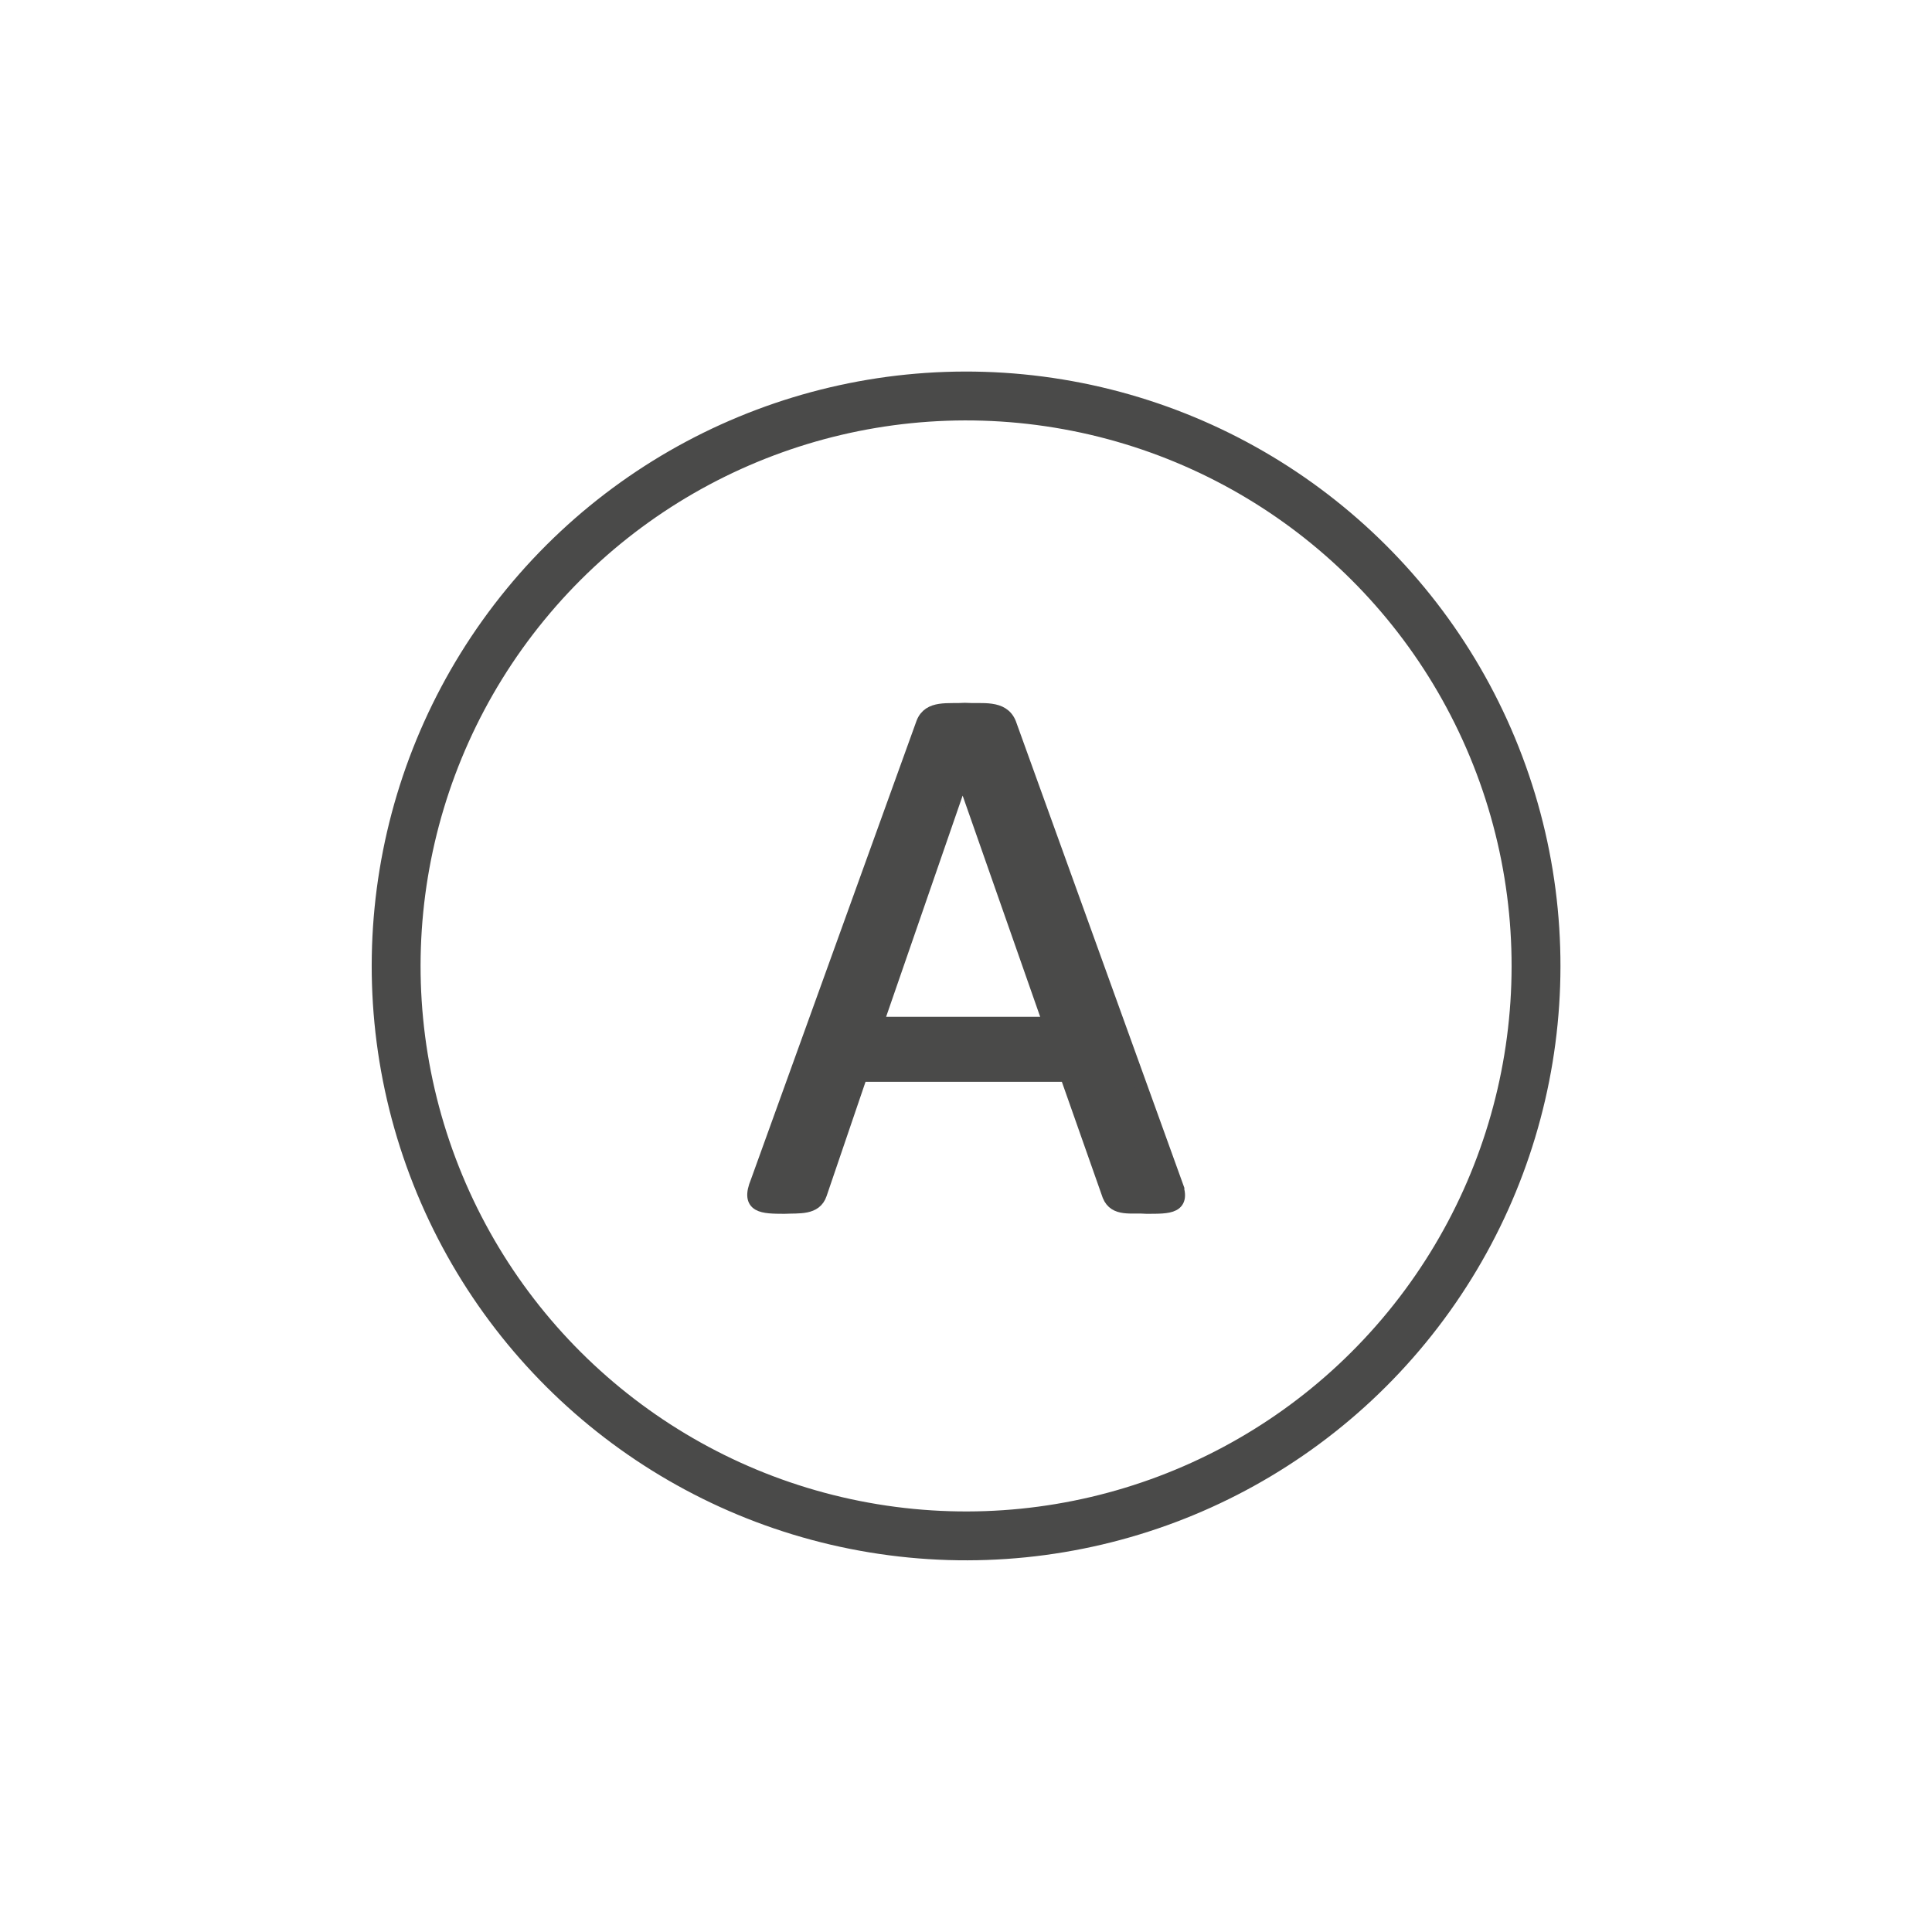
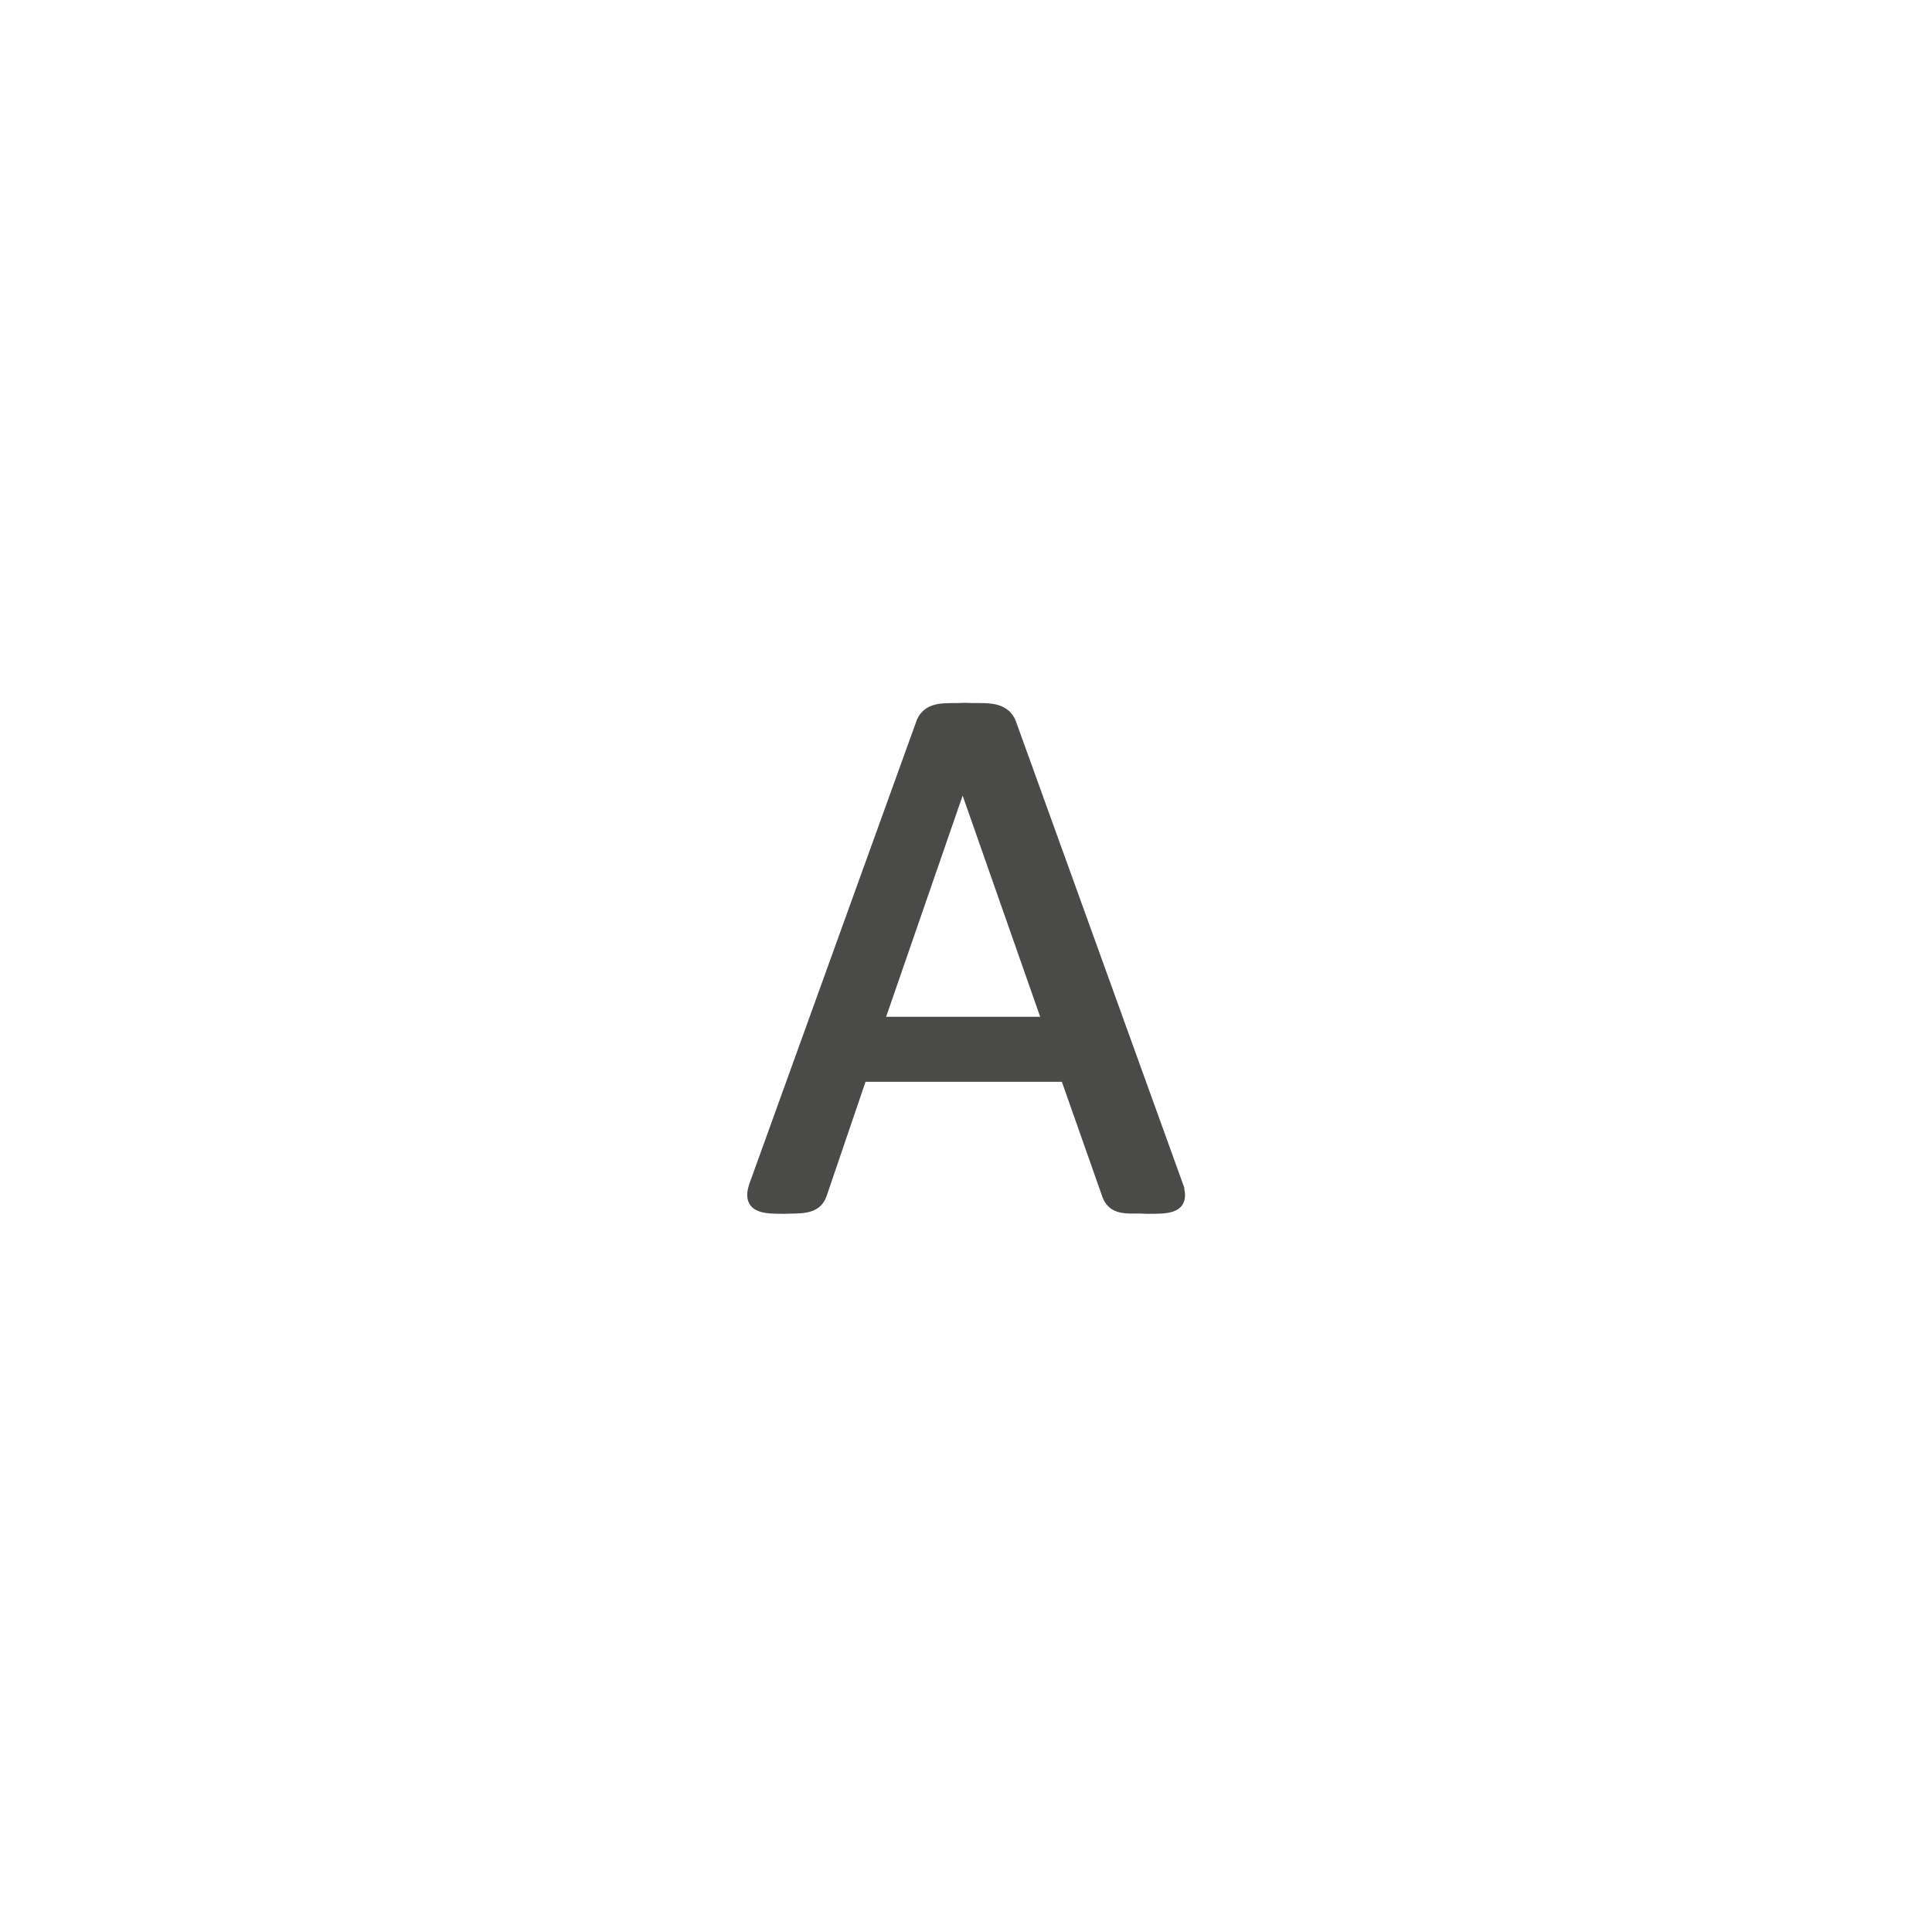
<svg xmlns="http://www.w3.org/2000/svg" viewBox="0 0 153.39 153.39">
  <defs>
    <style>.d{fill:#4a4a49;stroke-miterlimit:10;}.d,.e{stroke:#4a4a49;}.e{fill:none;stroke-linecap:round;stroke-linejoin:round;stroke-width:3.88px;}</style>
  </defs>
  <g id="a" />
  <g id="b" />
  <g id="c">
-     <circle class="e" cx="76.7" cy="76.7" r="45.25" transform="translate(-11.44 139.91) rotate(-80.65)" />
    <path class="d" d="M93.32,93.84c.87,2.11-.54,2.02-2.27,2.03-1.23-.1-2.54,.27-3.03-.94l-3.36-9.54h-16.3l-3.21,9.42c-.41,1.2-1.71,1-2.88,1.06-1.7-.01-3.03,0-2.18-2.06l13.15-36.42c.52-1.34,2.06-1,3.36-1.09,1.38,.09,3.01-.28,3.58,1.12l13.15,36.42Zm-16.88-32.15h-.03l-6.76,19.54h13.64l-6.85-19.54Z" />
  </g>
</svg>